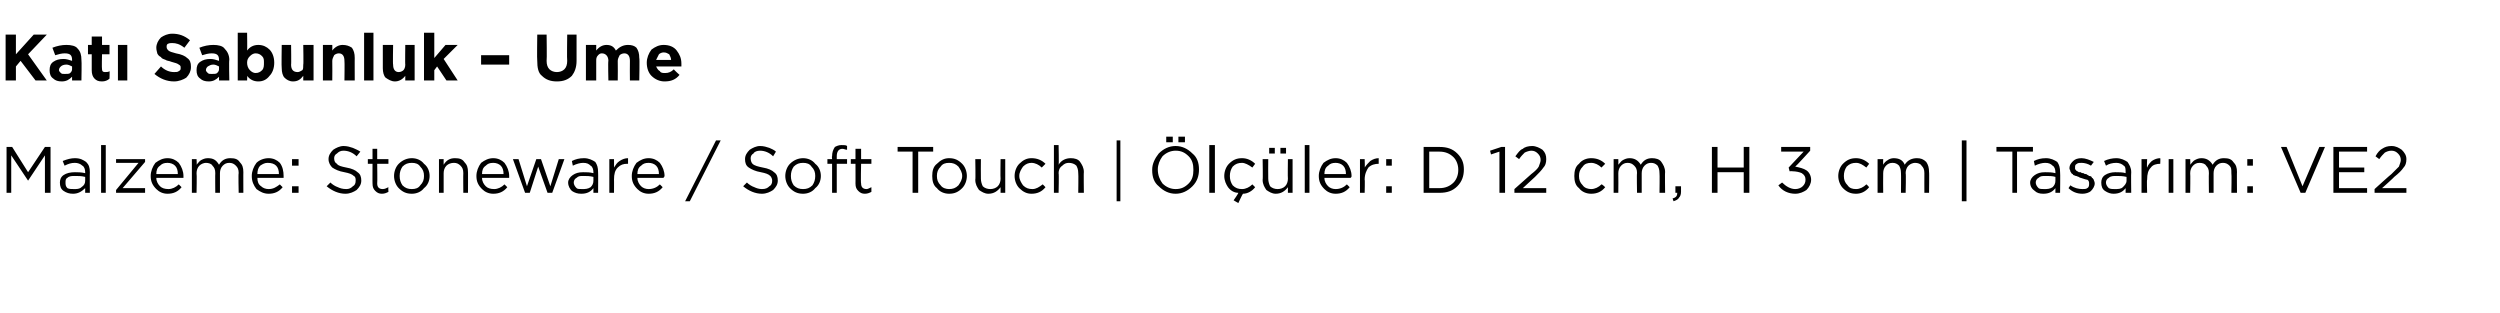
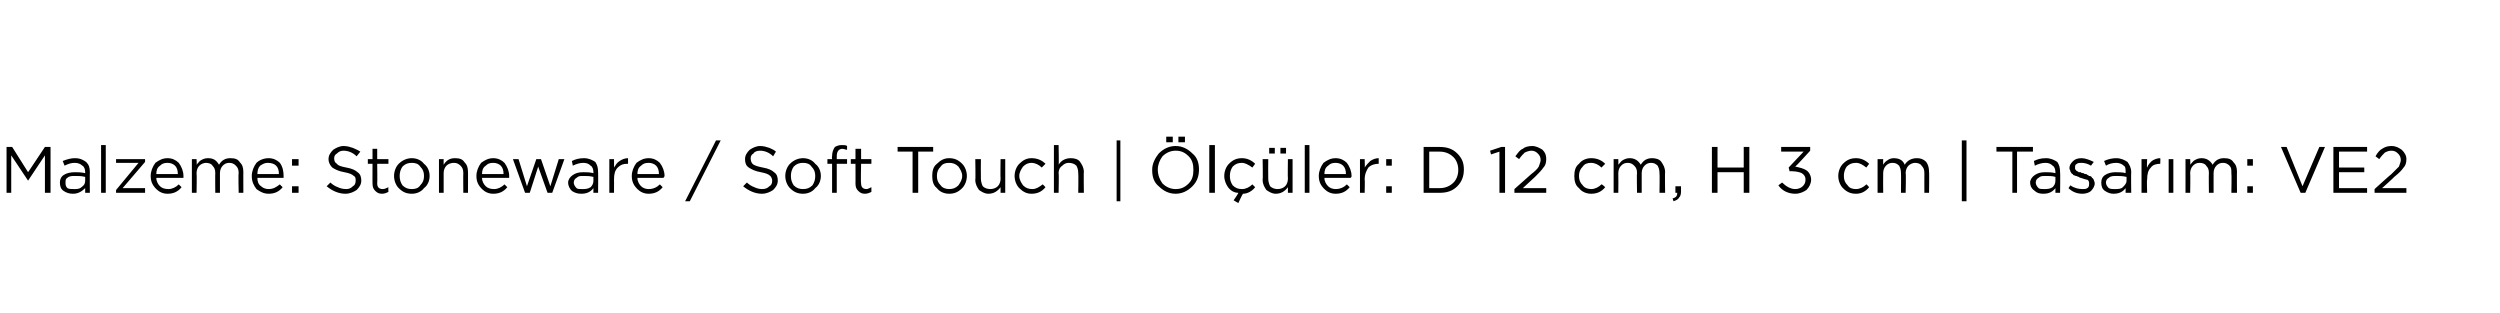
<svg xmlns="http://www.w3.org/2000/svg" version="1.1" width="267.1px" height="33.4px" viewBox="0 -3 267.1 33.4" style="top:-3px">
  <desc>Kat Sabunluk – Ume Malzeme: Stoneware / Soft Touch | l ler: D 12 cm, H 3 cm | Tasar m: VE2</desc>
  <defs />
  <g id="Polygon399633">
    <path d="M 0.7 17.6 L 0.7 12.7 L 1.3 12.7 L 3 15.4 L 4.8 12.7 L 5.4 12.7 L 5.4 17.6 L 4.8 17.6 L 4.8 13.6 L 3 16.3 L 3 16.3 L 1.2 13.6 L 1.2 17.6 L 0.7 17.6 Z M 9.1 17.1 C 8.7 17.5 8.3 17.7 7.8 17.7 C 7.4 17.7 7.1 17.6 6.8 17.4 C 6.5 17.2 6.4 16.9 6.4 16.5 C 6.4 16.5 6.4 16.5 6.4 16.5 C 6.4 16.2 6.5 15.9 6.8 15.7 C 7.1 15.5 7.5 15.4 8 15.4 C 8.3 15.4 8.7 15.4 9.1 15.5 C 9.1 15.5 9.1 15.4 9.1 15.4 C 9.1 15.1 9 14.8 8.8 14.7 C 8.6 14.5 8.3 14.4 8 14.4 C 7.6 14.4 7.3 14.5 6.9 14.7 C 6.9 14.7 6.7 14.2 6.7 14.2 C 7.2 14 7.6 13.9 8 13.9 C 8.6 13.9 8.9 14.1 9.2 14.3 C 9.5 14.6 9.6 14.9 9.6 15.4 C 9.58 15.39 9.6 17.6 9.6 17.6 L 9.1 17.6 L 9.1 17.1 C 9.1 17.1 9.06 17.05 9.1 17.1 Z M 7.9 17.2 C 8.2 17.2 8.5 17.2 8.7 17 C 9 16.8 9.1 16.6 9.1 16.3 C 9.1 16.3 9.1 15.9 9.1 15.9 C 8.7 15.8 8.4 15.8 8 15.8 C 7.7 15.8 7.4 15.8 7.2 16 C 7 16.1 7 16.3 7 16.5 C 7 16.5 7 16.5 7 16.5 C 7 16.7 7 16.9 7.2 17.1 C 7.4 17.2 7.6 17.2 7.9 17.2 Z M 10.8 17.6 L 10.8 12.5 L 11.3 12.5 L 11.3 17.6 L 10.8 17.6 Z M 12.4 17.6 L 12.4 17.3 L 14.8 14.4 L 12.4 14.4 L 12.4 14 L 15.5 14 L 15.5 14.3 L 13.1 17.1 L 15.5 17.1 L 15.5 17.6 L 12.4 17.6 Z M 19.4 17 C 19 17.5 18.5 17.7 17.9 17.7 C 17.4 17.7 17 17.5 16.7 17.2 C 16.3 16.8 16.1 16.4 16.1 15.8 C 16.1 15.8 16.1 15.8 16.1 15.8 C 16.1 15.3 16.3 14.8 16.6 14.4 C 17 14.1 17.4 13.9 17.9 13.9 C 18.4 13.9 18.8 14.1 19.1 14.4 C 19.4 14.8 19.6 15.3 19.6 15.8 C 19.6 15.9 19.6 15.9 19.6 16 C 19.6 16 16.7 16 16.7 16 C 16.7 16.4 16.9 16.7 17.1 16.9 C 17.3 17.1 17.6 17.2 18 17.2 C 18.4 17.2 18.8 17 19.1 16.7 C 19.1 16.7 19.4 17 19.4 17 C 19.4 17 19.43 17 19.4 17 Z M 16.7 15.6 C 16.7 15.6 19 15.6 19 15.6 C 19 15.2 18.9 14.9 18.7 14.7 C 18.5 14.5 18.2 14.4 17.9 14.4 C 17.5 14.4 17.3 14.5 17.1 14.7 C 16.8 14.9 16.7 15.2 16.7 15.6 Z M 20.5 17.6 L 20.5 14 L 21 14 C 21 14 21.04 14.59 21 14.6 C 21.2 14.4 21.3 14.2 21.5 14.1 C 21.7 14 21.9 13.9 22.2 13.9 C 22.8 13.9 23.1 14.1 23.4 14.6 C 23.7 14.1 24.1 13.9 24.6 13.9 C 25.1 13.9 25.4 14 25.6 14.3 C 25.9 14.6 26 14.9 26 15.4 C 25.99 15.36 26 17.6 26 17.6 L 25.5 17.6 C 25.5 17.6 25.45 15.49 25.5 15.5 C 25.5 15.1 25.4 14.9 25.2 14.7 C 25 14.5 24.8 14.4 24.5 14.4 C 24.2 14.4 24 14.5 23.8 14.7 C 23.6 14.9 23.5 15.2 23.5 15.5 C 23.51 15.51 23.5 17.6 23.5 17.6 L 23 17.6 C 23 17.6 22.98 15.47 23 15.5 C 23 15.1 22.9 14.9 22.7 14.7 C 22.6 14.5 22.3 14.4 22 14.4 C 21.8 14.4 21.5 14.5 21.3 14.7 C 21.1 14.9 21 15.2 21 15.5 C 21.04 15.53 21 17.6 21 17.6 L 20.5 17.6 Z M 30.2 17 C 29.8 17.5 29.3 17.7 28.7 17.7 C 28.2 17.7 27.8 17.5 27.4 17.2 C 27.1 16.8 26.9 16.4 26.9 15.8 C 26.9 15.8 26.9 15.8 26.9 15.8 C 26.9 15.3 27.1 14.8 27.4 14.4 C 27.7 14.1 28.2 13.9 28.7 13.9 C 29.2 13.9 29.6 14.1 29.9 14.4 C 30.2 14.8 30.3 15.3 30.3 15.8 C 30.3 15.9 30.3 15.9 30.3 16 C 30.3 16 27.5 16 27.5 16 C 27.5 16.4 27.6 16.7 27.9 16.9 C 28.1 17.1 28.4 17.2 28.7 17.2 C 29.2 17.2 29.5 17 29.9 16.7 C 29.88 16.7 30.2 17 30.2 17 C 30.2 17 30.21 17 30.2 17 Z M 27.5 15.6 C 27.5 15.6 29.8 15.6 29.8 15.6 C 29.8 15.2 29.7 14.9 29.5 14.7 C 29.3 14.5 29 14.4 28.6 14.4 C 28.3 14.4 28.1 14.5 27.8 14.7 C 27.6 14.9 27.5 15.2 27.5 15.6 Z M 31.2 14.7 L 31.2 14 L 31.9 14 L 31.9 14.7 L 31.2 14.7 Z M 31.2 17.6 L 31.2 16.9 L 31.9 16.9 L 31.9 17.6 L 31.2 17.6 Z M 36.9 17.7 C 36.2 17.7 35.5 17.4 34.9 16.9 C 34.9 16.9 35.3 16.5 35.3 16.5 C 35.5 16.7 35.8 16.9 36.1 17 C 36.3 17.1 36.6 17.2 37 17.2 C 37.3 17.2 37.5 17.1 37.7 16.9 C 37.9 16.8 38 16.6 38 16.3 C 38 16.3 38 16.3 38 16.3 C 38 16.1 38 15.9 37.8 15.8 C 37.6 15.6 37.3 15.5 36.8 15.4 C 36.2 15.3 35.8 15.1 35.5 14.9 C 35.3 14.7 35.1 14.4 35.1 14 C 35.1 14 35.1 14 35.1 14 C 35.1 13.6 35.3 13.3 35.6 13 C 35.9 12.8 36.3 12.6 36.7 12.6 C 37.1 12.6 37.4 12.7 37.7 12.8 C 37.9 12.9 38.2 13 38.5 13.2 C 38.5 13.2 38.1 13.7 38.1 13.7 C 37.7 13.3 37.2 13.1 36.7 13.1 C 36.4 13.1 36.2 13.2 36 13.4 C 35.8 13.5 35.7 13.7 35.7 13.9 C 35.7 13.9 35.7 13.9 35.7 13.9 C 35.7 14.2 35.8 14.4 36 14.5 C 36.1 14.7 36.5 14.8 37 14.9 C 37.6 15 38 15.2 38.2 15.4 C 38.5 15.6 38.6 15.9 38.6 16.3 C 38.6 16.3 38.6 16.3 38.6 16.3 C 38.6 16.7 38.4 17 38.1 17.3 C 37.8 17.5 37.4 17.7 36.9 17.7 Z M 41.5 17.5 C 41.3 17.6 41.1 17.7 40.8 17.7 C 40.5 17.7 40.3 17.6 40.1 17.4 C 39.9 17.2 39.8 17 39.8 16.6 C 39.79 16.64 39.8 14.5 39.8 14.5 L 39.3 14.5 L 39.3 14 L 39.8 14 L 39.8 12.9 L 40.3 12.9 L 40.3 14 L 41.5 14 L 41.5 14.5 L 40.3 14.5 C 40.3 14.5 40.33 16.57 40.3 16.6 C 40.3 17 40.5 17.2 40.9 17.2 C 41.1 17.2 41.3 17.1 41.5 17 C 41.47 17.05 41.5 17.5 41.5 17.5 C 41.5 17.5 41.47 17.51 41.5 17.5 Z M 44 17.7 C 43.4 17.7 43 17.5 42.6 17.1 C 42.3 16.8 42.1 16.3 42.1 15.8 C 42.1 15.8 42.1 15.8 42.1 15.8 C 42.1 15.3 42.3 14.8 42.6 14.5 C 43 14.1 43.5 13.9 44 13.9 C 44.5 13.9 45 14.1 45.3 14.5 C 45.7 14.8 45.9 15.3 45.9 15.8 C 45.9 15.8 45.9 15.8 45.9 15.8 C 45.9 16.3 45.7 16.8 45.3 17.1 C 45 17.5 44.5 17.7 44 17.7 Z M 44 17.2 C 44.4 17.2 44.7 17.1 44.9 16.8 C 45.2 16.5 45.3 16.2 45.3 15.8 C 45.3 15.8 45.3 15.8 45.3 15.8 C 45.3 15.4 45.2 15.1 44.9 14.8 C 44.7 14.5 44.4 14.4 44 14.4 C 43.6 14.4 43.3 14.5 43 14.8 C 42.8 15.1 42.7 15.4 42.7 15.8 C 42.7 15.8 42.7 15.8 42.7 15.8 C 42.7 16.2 42.8 16.5 43 16.8 C 43.3 17.1 43.6 17.2 44 17.2 Z M 46.9 17.6 L 46.9 14 L 47.4 14 C 47.4 14 47.39 14.61 47.4 14.6 C 47.7 14.1 48.1 13.9 48.6 13.9 C 49.1 13.9 49.4 14 49.6 14.3 C 49.9 14.6 50 14.9 50 15.4 C 50.01 15.35 50 17.6 50 17.6 L 49.5 17.6 C 49.5 17.6 49.48 15.49 49.5 15.5 C 49.5 15.1 49.4 14.9 49.2 14.7 C 49 14.5 48.8 14.4 48.5 14.4 C 48.2 14.4 47.9 14.5 47.7 14.7 C 47.5 14.9 47.4 15.2 47.4 15.5 C 47.39 15.53 47.4 17.6 47.4 17.6 L 46.9 17.6 Z M 54.2 17 C 53.8 17.5 53.3 17.7 52.7 17.7 C 52.2 17.7 51.8 17.5 51.5 17.2 C 51.1 16.8 50.9 16.4 50.9 15.8 C 50.9 15.8 50.9 15.8 50.9 15.8 C 50.9 15.3 51.1 14.8 51.4 14.4 C 51.8 14.1 52.2 13.9 52.7 13.9 C 53.2 13.9 53.6 14.1 53.9 14.4 C 54.2 14.8 54.4 15.3 54.4 15.8 C 54.4 15.9 54.4 15.9 54.4 16 C 54.4 16 51.5 16 51.5 16 C 51.5 16.4 51.7 16.7 51.9 16.9 C 52.1 17.1 52.4 17.2 52.8 17.2 C 53.2 17.2 53.6 17 53.9 16.7 C 53.9 16.7 54.2 17 54.2 17 C 54.2 17 54.24 17 54.2 17 Z M 51.5 15.6 C 51.5 15.6 53.8 15.6 53.8 15.6 C 53.8 15.2 53.7 14.9 53.5 14.7 C 53.3 14.5 53 14.4 52.7 14.4 C 52.3 14.4 52.1 14.5 51.9 14.7 C 51.6 14.9 51.5 15.2 51.5 15.6 Z M 56.1 17.6 L 54.8 14 L 55.4 14 L 56.3 16.9 L 57.3 14 L 57.8 14 L 58.8 16.9 L 59.7 14 L 60.3 14 L 59 17.6 L 58.5 17.6 L 57.5 14.8 L 56.6 17.6 L 56.1 17.6 Z M 63.4 17.1 C 63.1 17.5 62.7 17.7 62.1 17.7 C 61.7 17.7 61.4 17.6 61.1 17.4 C 60.9 17.2 60.7 16.9 60.7 16.5 C 60.7 16.5 60.7 16.5 60.7 16.5 C 60.7 16.2 60.9 15.9 61.2 15.7 C 61.5 15.5 61.8 15.4 62.3 15.4 C 62.7 15.4 63 15.4 63.4 15.5 C 63.4 15.5 63.4 15.4 63.4 15.4 C 63.4 15.1 63.3 14.8 63.1 14.7 C 62.9 14.5 62.7 14.4 62.3 14.4 C 62 14.4 61.6 14.5 61.2 14.7 C 61.2 14.7 61.1 14.2 61.1 14.2 C 61.5 14 61.9 13.9 62.4 13.9 C 62.9 13.9 63.3 14.1 63.6 14.3 C 63.8 14.6 63.9 14.9 63.9 15.4 C 63.92 15.39 63.9 17.6 63.9 17.6 L 63.4 17.6 L 63.4 17.1 C 63.4 17.1 63.41 17.05 63.4 17.1 Z M 62.2 17.2 C 62.5 17.2 62.8 17.2 63.1 17 C 63.3 16.8 63.4 16.6 63.4 16.3 C 63.4 16.3 63.4 15.9 63.4 15.9 C 63 15.8 62.7 15.8 62.3 15.8 C 62 15.8 61.8 15.8 61.6 16 C 61.4 16.1 61.3 16.3 61.3 16.5 C 61.3 16.5 61.3 16.5 61.3 16.5 C 61.3 16.7 61.4 16.9 61.6 17.1 C 61.7 17.2 61.9 17.2 62.2 17.2 Z M 65.1 17.6 L 65.1 14 L 65.6 14 C 65.6 14 65.61 14.93 65.6 14.9 C 65.8 14.6 65.9 14.4 66.2 14.2 C 66.5 14 66.8 13.9 67.1 13.9 C 67.09 13.92 67.1 14.5 67.1 14.5 C 67.1 14.5 67.05 14.5 67 14.5 C 66.6 14.5 66.3 14.6 66 14.9 C 65.7 15.2 65.6 15.6 65.6 16.2 C 65.61 16.16 65.6 17.6 65.6 17.6 L 65.1 17.6 Z M 70.8 17 C 70.4 17.5 69.9 17.7 69.3 17.7 C 68.8 17.7 68.4 17.5 68.1 17.2 C 67.7 16.8 67.5 16.4 67.5 15.8 C 67.5 15.8 67.5 15.8 67.5 15.8 C 67.5 15.3 67.7 14.8 68 14.4 C 68.4 14.1 68.8 13.9 69.3 13.9 C 69.8 13.9 70.2 14.1 70.5 14.4 C 70.8 14.8 71 15.3 71 15.8 C 71 15.9 70.9 15.9 70.9 16 C 70.9 16 68.1 16 68.1 16 C 68.1 16.4 68.3 16.7 68.5 16.9 C 68.7 17.1 69 17.2 69.3 17.2 C 69.8 17.2 70.2 17 70.5 16.7 C 70.49 16.7 70.8 17 70.8 17 C 70.8 17 70.83 17 70.8 17 Z M 68.1 15.6 C 68.1 15.6 70.4 15.6 70.4 15.6 C 70.4 15.2 70.3 14.9 70.1 14.7 C 69.9 14.5 69.6 14.4 69.3 14.4 C 68.9 14.4 68.7 14.5 68.5 14.7 C 68.2 14.9 68.1 15.2 68.1 15.6 Z M 73.2 18.5 L 76.5 12 L 77 12 L 73.7 18.5 L 73.2 18.5 Z M 81.4 17.7 C 80.7 17.7 80 17.4 79.4 16.9 C 79.4 16.9 79.8 16.5 79.8 16.5 C 80 16.7 80.3 16.9 80.6 17 C 80.8 17.1 81.1 17.2 81.4 17.2 C 81.8 17.2 82 17.1 82.2 16.9 C 82.4 16.8 82.5 16.6 82.5 16.3 C 82.5 16.3 82.5 16.3 82.5 16.3 C 82.5 16.1 82.4 15.9 82.3 15.8 C 82.1 15.6 81.8 15.5 81.3 15.4 C 80.7 15.3 80.3 15.1 80 14.9 C 79.7 14.7 79.6 14.4 79.6 14 C 79.6 14 79.6 14 79.6 14 C 79.6 13.6 79.8 13.3 80.1 13 C 80.4 12.8 80.8 12.6 81.2 12.6 C 81.6 12.6 81.9 12.7 82.2 12.8 C 82.4 12.9 82.7 13 82.9 13.2 C 82.9 13.2 82.6 13.7 82.6 13.7 C 82.2 13.3 81.7 13.1 81.2 13.1 C 80.9 13.1 80.6 13.2 80.5 13.4 C 80.3 13.5 80.2 13.7 80.2 13.9 C 80.2 13.9 80.2 13.9 80.2 13.9 C 80.2 14.2 80.3 14.4 80.4 14.5 C 80.6 14.7 81 14.8 81.5 14.9 C 82.1 15 82.5 15.2 82.7 15.4 C 83 15.6 83.1 15.9 83.1 16.3 C 83.1 16.3 83.1 16.3 83.1 16.3 C 83.1 16.7 82.9 17 82.6 17.3 C 82.3 17.5 81.9 17.7 81.4 17.7 Z M 85.8 17.7 C 85.2 17.7 84.8 17.5 84.4 17.1 C 84.1 16.8 83.9 16.3 83.9 15.8 C 83.9 15.8 83.9 15.8 83.9 15.8 C 83.9 15.3 84.1 14.8 84.4 14.5 C 84.8 14.1 85.3 13.9 85.8 13.9 C 86.3 13.9 86.8 14.1 87.1 14.5 C 87.5 14.8 87.7 15.3 87.7 15.8 C 87.7 15.8 87.7 15.8 87.7 15.8 C 87.7 16.3 87.5 16.8 87.1 17.1 C 86.8 17.5 86.3 17.7 85.8 17.7 Z M 85.8 17.2 C 86.2 17.2 86.5 17.1 86.8 16.8 C 87 16.5 87.1 16.2 87.1 15.8 C 87.1 15.8 87.1 15.8 87.1 15.8 C 87.1 15.4 87 15.1 86.7 14.8 C 86.5 14.5 86.2 14.4 85.8 14.4 C 85.4 14.4 85.1 14.5 84.8 14.8 C 84.6 15.1 84.5 15.4 84.5 15.8 C 84.5 15.8 84.5 15.8 84.5 15.8 C 84.5 16.2 84.6 16.5 84.8 16.8 C 85.1 17.1 85.4 17.2 85.8 17.2 Z M 88.9 17.6 L 88.9 14.5 L 88.4 14.5 L 88.4 14 L 88.9 14 C 88.9 14 88.86 13.67 88.9 13.7 C 88.9 13.3 89 13 89.2 12.7 C 89.4 12.6 89.6 12.5 89.9 12.5 C 90.2 12.5 90.4 12.5 90.5 12.6 C 90.5 12.6 90.5 13 90.5 13 C 90.3 13 90.2 12.9 90 12.9 C 89.6 12.9 89.4 13.2 89.4 13.7 C 89.39 13.7 89.4 14 89.4 14 L 90.5 14 L 90.5 14.5 L 89.4 14.5 L 89.4 17.6 L 88.9 17.6 Z M 93.1 17.5 C 92.9 17.6 92.7 17.7 92.4 17.7 C 92.1 17.7 91.9 17.6 91.7 17.4 C 91.5 17.2 91.4 17 91.4 16.6 C 91.41 16.64 91.4 14.5 91.4 14.5 L 90.9 14.5 L 90.9 14 L 91.4 14 L 91.4 12.9 L 92 12.9 L 92 14 L 93.1 14 L 93.1 14.5 L 92 14.5 C 92 14.5 91.95 16.57 92 16.6 C 92 17 92.2 17.2 92.6 17.2 C 92.7 17.2 92.9 17.1 93.1 17 C 93.09 17.05 93.1 17.5 93.1 17.5 C 93.1 17.5 93.09 17.51 93.1 17.5 Z M 97.5 17.6 L 97.5 13.2 L 95.9 13.2 L 95.9 12.7 L 99.7 12.7 L 99.7 13.2 L 98.1 13.2 L 98.1 17.6 L 97.5 17.6 Z M 101.4 17.7 C 100.9 17.7 100.4 17.5 100.1 17.1 C 99.7 16.8 99.6 16.3 99.6 15.8 C 99.6 15.8 99.6 15.8 99.6 15.8 C 99.6 15.3 99.7 14.8 100.1 14.5 C 100.5 14.1 100.9 13.9 101.4 13.9 C 102 13.9 102.4 14.1 102.8 14.5 C 103.1 14.8 103.3 15.3 103.3 15.8 C 103.3 15.8 103.3 15.8 103.3 15.8 C 103.3 16.3 103.1 16.8 102.8 17.1 C 102.4 17.5 102 17.7 101.4 17.7 Z M 101.4 17.2 C 101.8 17.2 102.1 17.1 102.4 16.8 C 102.6 16.5 102.8 16.2 102.8 15.8 C 102.8 15.8 102.8 15.8 102.8 15.8 C 102.8 15.4 102.6 15.1 102.4 14.8 C 102.1 14.5 101.8 14.4 101.4 14.4 C 101 14.4 100.7 14.5 100.5 14.8 C 100.2 15.1 100.1 15.4 100.1 15.8 C 100.1 15.8 100.1 15.8 100.1 15.8 C 100.1 16.2 100.2 16.5 100.5 16.8 C 100.7 17.1 101.1 17.2 101.4 17.2 Z M 106.9 17 C 106.6 17.4 106.2 17.7 105.6 17.7 C 105.2 17.7 104.9 17.5 104.6 17.3 C 104.4 17 104.2 16.7 104.2 16.2 C 104.24 16.23 104.2 14 104.2 14 L 104.8 14 C 104.8 14 104.78 16.09 104.8 16.1 C 104.8 16.4 104.9 16.7 105 16.9 C 105.2 17.1 105.5 17.2 105.8 17.2 C 106.1 17.2 106.4 17.1 106.6 16.9 C 106.8 16.7 106.9 16.4 106.9 16.1 C 106.87 16.05 106.9 14 106.9 14 L 107.4 14 L 107.4 17.6 L 106.9 17.6 L 106.9 17 C 106.9 17 106.87 16.97 106.9 17 Z M 111.7 17 C 111.3 17.5 110.8 17.7 110.2 17.7 C 109.7 17.7 109.3 17.5 108.9 17.1 C 108.6 16.8 108.4 16.3 108.4 15.8 C 108.4 15.8 108.4 15.8 108.4 15.8 C 108.4 15.3 108.6 14.8 108.9 14.5 C 109.3 14.1 109.7 13.9 110.2 13.9 C 110.8 13.9 111.3 14.1 111.7 14.5 C 111.7 14.5 111.3 14.9 111.3 14.9 C 111 14.6 110.6 14.4 110.2 14.4 C 109.9 14.4 109.6 14.5 109.3 14.8 C 109.1 15.1 108.9 15.4 108.9 15.8 C 108.9 15.8 108.9 15.8 108.9 15.8 C 108.9 16.2 109.1 16.5 109.3 16.8 C 109.6 17.1 109.9 17.2 110.3 17.2 C 110.7 17.2 111 17 111.4 16.7 C 111.38 16.66 111.7 17 111.7 17 C 111.7 17 111.72 16.98 111.7 17 Z M 112.6 17.6 L 112.6 12.5 L 113.1 12.5 C 113.1 12.5 113.15 14.61 113.1 14.6 C 113.4 14.1 113.9 13.9 114.4 13.9 C 114.8 13.9 115.2 14 115.4 14.3 C 115.6 14.6 115.8 14.9 115.8 15.4 C 115.77 15.35 115.8 17.6 115.8 17.6 L 115.2 17.6 C 115.2 17.6 115.23 15.49 115.2 15.5 C 115.2 15.1 115.1 14.9 115 14.7 C 114.8 14.5 114.5 14.4 114.2 14.4 C 113.9 14.4 113.7 14.5 113.5 14.7 C 113.2 14.9 113.1 15.2 113.1 15.5 C 113.15 15.53 113.1 17.6 113.1 17.6 L 112.6 17.6 Z M 119.3 18.5 L 119.3 12 L 119.7 12 L 119.7 18.5 L 119.3 18.5 Z M 125.9 12.2 L 125.9 11.6 L 126.6 11.6 L 126.6 12.2 L 125.9 12.2 Z M 124.6 12.2 L 124.6 11.6 L 125.3 11.6 L 125.3 12.2 L 124.6 12.2 Z M 128.1 15.1 C 128.1 15.8 127.9 16.4 127.4 16.9 C 126.9 17.4 126.3 17.7 125.6 17.7 C 124.9 17.7 124.3 17.4 123.8 16.9 C 123.3 16.5 123.1 15.9 123.1 15.2 C 123.1 15.2 123.1 15.1 123.1 15.1 C 123.1 14.5 123.4 13.9 123.8 13.4 C 124.3 12.9 124.9 12.6 125.6 12.6 C 126.3 12.6 126.9 12.9 127.4 13.4 C 127.9 13.8 128.1 14.4 128.1 15.1 C 128.11 15.14 128.1 15.1 128.1 15.1 C 128.1 15.1 128.11 15.15 128.1 15.1 Z M 123.7 15.1 C 123.7 15.7 123.9 16.2 124.2 16.6 C 124.6 17 125.1 17.2 125.6 17.2 C 126.2 17.2 126.6 17 127 16.6 C 127.4 16.2 127.5 15.7 127.5 15.2 C 127.5 15.2 127.5 15.1 127.5 15.1 C 127.5 14.6 127.4 14.1 127 13.7 C 126.6 13.3 126.2 13.1 125.6 13.1 C 125.1 13.1 124.6 13.3 124.2 13.7 C 123.9 14.1 123.7 14.6 123.7 15.1 C 123.69 15.14 123.7 15.1 123.7 15.1 C 123.7 15.1 123.69 15.15 123.7 15.1 Z M 129.2 17.6 L 129.2 12.5 L 129.8 12.5 L 129.8 17.6 L 129.2 17.6 Z M 132.3 18.7 L 131.8 18.4 C 131.8 18.4 132.33 17.65 132.3 17.6 C 131.9 17.6 131.5 17.4 131.2 17 C 131 16.7 130.8 16.3 130.8 15.8 C 130.8 15.8 130.8 15.8 130.8 15.8 C 130.8 15.3 131 14.8 131.3 14.5 C 131.7 14.1 132.1 13.9 132.7 13.9 C 133.2 13.9 133.7 14.1 134.1 14.5 C 134.1 14.5 133.8 14.9 133.8 14.9 C 133.4 14.6 133 14.4 132.7 14.4 C 132.3 14.4 132 14.5 131.7 14.8 C 131.5 15.1 131.4 15.4 131.4 15.8 C 131.4 15.8 131.4 15.8 131.4 15.8 C 131.4 16.2 131.5 16.5 131.7 16.8 C 132 17.1 132.3 17.2 132.7 17.2 C 133.1 17.2 133.5 17 133.8 16.7 C 133.8 16.7 134.1 17 134.1 17 C 133.8 17.4 133.3 17.7 132.8 17.7 C 132.77 17.68 132.3 18.7 132.3 18.7 Z M 136.8 13.4 L 136.8 12.8 L 137.4 12.8 L 137.4 13.4 L 136.8 13.4 Z M 135.6 13.4 L 135.6 12.8 L 136.2 12.8 L 136.2 13.4 L 135.6 13.4 Z M 137.6 17 C 137.3 17.4 136.9 17.7 136.3 17.7 C 135.9 17.7 135.6 17.5 135.3 17.3 C 135.1 17 134.9 16.7 134.9 16.2 C 134.94 16.23 134.9 14 134.9 14 L 135.5 14 C 135.5 14 135.48 16.09 135.5 16.1 C 135.5 16.4 135.6 16.7 135.7 16.9 C 135.9 17.1 136.2 17.2 136.5 17.2 C 136.8 17.2 137.1 17.1 137.3 16.9 C 137.5 16.7 137.6 16.4 137.6 16.1 C 137.57 16.05 137.6 14 137.6 14 L 138.1 14 L 138.1 17.6 L 137.6 17.6 L 137.6 17 C 137.6 17 137.57 16.97 137.6 17 Z M 139.4 17.6 L 139.4 12.5 L 139.9 12.5 L 139.9 17.6 L 139.4 17.6 Z M 144.2 17 C 143.8 17.5 143.3 17.7 142.7 17.7 C 142.2 17.7 141.8 17.5 141.5 17.2 C 141.1 16.8 140.9 16.4 140.9 15.8 C 140.9 15.8 140.9 15.8 140.9 15.8 C 140.9 15.3 141.1 14.8 141.4 14.4 C 141.8 14.1 142.2 13.9 142.7 13.9 C 143.2 13.9 143.6 14.1 143.9 14.4 C 144.2 14.8 144.4 15.3 144.4 15.8 C 144.4 15.9 144.4 15.9 144.3 16 C 144.3 16 141.5 16 141.5 16 C 141.5 16.4 141.7 16.7 141.9 16.9 C 142.1 17.1 142.4 17.2 142.7 17.2 C 143.2 17.2 143.6 17 143.9 16.7 C 143.89 16.7 144.2 17 144.2 17 C 144.2 17 144.23 17 144.2 17 Z M 141.5 15.6 C 141.5 15.6 143.8 15.6 143.8 15.6 C 143.8 15.2 143.7 14.9 143.5 14.7 C 143.3 14.5 143 14.4 142.7 14.4 C 142.3 14.4 142.1 14.5 141.9 14.7 C 141.6 14.9 141.5 15.2 141.5 15.6 Z M 145.3 17.6 L 145.3 14 L 145.8 14 C 145.8 14 145.84 14.93 145.8 14.9 C 146 14.6 146.2 14.4 146.4 14.2 C 146.7 14 147 13.9 147.3 13.9 C 147.31 13.92 147.3 14.5 147.3 14.5 C 147.3 14.5 147.27 14.5 147.3 14.5 C 146.9 14.5 146.5 14.6 146.2 14.9 C 146 15.2 145.8 15.6 145.8 16.2 C 145.84 16.16 145.8 17.6 145.8 17.6 L 145.3 17.6 Z M 148.1 14.7 L 148.1 14 L 148.7 14 L 148.7 14.7 L 148.1 14.7 Z M 148.1 17.6 L 148.1 16.9 L 148.7 16.9 L 148.7 17.6 L 148.1 17.6 Z M 152.1 17.6 L 152.1 12.7 C 152.1 12.7 153.8 12.7 153.8 12.7 C 154.6 12.7 155.2 12.9 155.7 13.4 C 156.2 13.9 156.4 14.4 156.4 15.1 C 156.4 15.1 156.4 15.1 156.4 15.1 C 156.4 15.8 156.2 16.4 155.7 16.9 C 155.2 17.4 154.6 17.6 153.8 17.6 C 153.8 17.6 152.1 17.6 152.1 17.6 Z M 153.8 13.2 C 153.8 13.21 152.7 13.2 152.7 13.2 L 152.7 17.1 C 152.7 17.1 153.8 17.09 153.8 17.1 C 154.4 17.1 154.9 16.9 155.3 16.5 C 155.6 16.2 155.8 15.7 155.8 15.2 C 155.8 15.2 155.8 15.1 155.8 15.1 C 155.8 14.6 155.6 14.1 155.3 13.8 C 154.9 13.4 154.4 13.2 153.8 13.2 Z M 160.2 17.6 L 160.2 13.2 L 159.3 13.5 L 159.2 13.1 L 160.4 12.7 L 160.8 12.7 L 160.8 17.6 L 160.2 17.6 Z M 161.8 17.6 L 161.8 17.2 C 161.8 17.2 163.6 15.6 163.6 15.6 C 164 15.3 164.3 15 164.4 14.8 C 164.5 14.5 164.6 14.3 164.6 14.1 C 164.6 13.8 164.5 13.6 164.3 13.4 C 164.1 13.2 163.9 13.1 163.6 13.1 C 163.4 13.1 163.1 13.2 162.9 13.3 C 162.7 13.5 162.5 13.7 162.3 14 C 162.3 14 161.9 13.7 161.9 13.7 C 162.2 13.3 162.4 13 162.7 12.9 C 162.9 12.7 163.3 12.6 163.7 12.6 C 164.1 12.6 164.5 12.8 164.8 13 C 165.1 13.3 165.2 13.6 165.2 14 C 165.2 14 165.2 14 165.2 14 C 165.2 14.4 165.1 14.7 164.9 14.9 C 164.7 15.2 164.4 15.5 164 15.9 C 163.96 15.93 162.7 17.1 162.7 17.1 L 165.2 17.1 L 165.2 17.6 L 161.8 17.6 Z M 171.5 17 C 171.1 17.5 170.6 17.7 170 17.7 C 169.5 17.7 169 17.5 168.7 17.1 C 168.3 16.8 168.2 16.3 168.2 15.8 C 168.2 15.8 168.2 15.8 168.2 15.8 C 168.2 15.3 168.3 14.8 168.7 14.5 C 169 14.1 169.5 13.9 170 13.9 C 170.6 13.9 171.1 14.1 171.5 14.5 C 171.5 14.5 171.1 14.9 171.1 14.9 C 170.8 14.6 170.4 14.4 170 14.4 C 169.6 14.4 169.3 14.5 169.1 14.8 C 168.8 15.1 168.7 15.4 168.7 15.8 C 168.7 15.8 168.7 15.8 168.7 15.8 C 168.7 16.2 168.8 16.5 169.1 16.8 C 169.3 17.1 169.7 17.2 170 17.2 C 170.4 17.2 170.8 17 171.1 16.7 C 171.15 16.66 171.5 17 171.5 17 C 171.5 17 171.49 16.98 171.5 17 Z M 172.4 17.6 L 172.4 14 L 172.9 14 C 172.9 14 172.92 14.59 172.9 14.6 C 173.1 14.4 173.2 14.2 173.4 14.1 C 173.6 14 173.8 13.9 174.1 13.9 C 174.6 13.9 175 14.1 175.3 14.6 C 175.6 14.1 176 13.9 176.5 13.9 C 176.9 13.9 177.3 14 177.5 14.3 C 177.7 14.6 177.9 14.9 177.9 15.4 C 177.87 15.36 177.9 17.6 177.9 17.6 L 177.3 17.6 C 177.3 17.6 177.33 15.49 177.3 15.5 C 177.3 15.1 177.2 14.9 177.1 14.7 C 176.9 14.5 176.7 14.4 176.4 14.4 C 176.1 14.4 175.9 14.5 175.7 14.7 C 175.5 14.9 175.4 15.2 175.4 15.5 C 175.39 15.51 175.4 17.6 175.4 17.6 L 174.9 17.6 C 174.9 17.6 174.86 15.47 174.9 15.5 C 174.9 15.1 174.8 14.9 174.6 14.7 C 174.4 14.5 174.2 14.4 173.9 14.4 C 173.6 14.4 173.4 14.5 173.2 14.7 C 173 14.9 172.9 15.2 172.9 15.5 C 172.92 15.53 172.9 17.6 172.9 17.6 L 172.4 17.6 Z M 178.8 18.5 C 178.8 18.5 178.7 18.2 178.7 18.2 C 179.1 18.1 179.2 17.9 179.2 17.6 C 179.21 17.6 179 17.6 179 17.6 L 179 16.9 L 179.6 16.9 C 179.6 16.9 179.6 17.49 179.6 17.5 C 179.6 17.8 179.5 18 179.4 18.1 C 179.3 18.3 179.1 18.4 178.8 18.5 Z M 182.9 17.6 L 182.9 12.7 L 183.5 12.7 L 183.5 14.9 L 186.3 14.9 L 186.3 12.7 L 186.9 12.7 L 186.9 17.6 L 186.3 17.6 L 186.3 15.4 L 183.5 15.4 L 183.5 17.6 L 182.9 17.6 Z M 191.8 17.7 C 191.1 17.7 190.4 17.4 190 16.8 C 190 16.8 190.4 16.5 190.4 16.5 C 190.8 16.9 191.3 17.2 191.8 17.2 C 192.1 17.2 192.4 17.1 192.6 16.9 C 192.8 16.7 192.9 16.5 192.9 16.2 C 192.9 16.2 192.9 16.2 192.9 16.2 C 192.9 15.9 192.8 15.7 192.5 15.5 C 192.3 15.4 191.9 15.3 191.5 15.3 C 191.53 15.27 191.2 15.3 191.2 15.3 L 191.1 14.9 L 192.7 13.2 L 190.3 13.2 L 190.3 12.7 L 193.4 12.7 L 193.4 13.1 C 193.4 13.1 191.85 14.81 191.8 14.8 C 192.3 14.9 192.7 15 193 15.2 C 193.3 15.4 193.5 15.8 193.5 16.2 C 193.5 16.2 193.5 16.2 193.5 16.2 C 193.5 16.6 193.3 17 193 17.3 C 192.7 17.5 192.3 17.7 191.8 17.7 Z M 199.7 17 C 199.3 17.5 198.8 17.7 198.3 17.7 C 197.7 17.7 197.3 17.5 196.9 17.1 C 196.6 16.8 196.4 16.3 196.4 15.8 C 196.4 15.8 196.4 15.8 196.4 15.8 C 196.4 15.3 196.6 14.8 196.9 14.5 C 197.3 14.1 197.7 13.9 198.3 13.9 C 198.8 13.9 199.3 14.1 199.7 14.5 C 199.7 14.5 199.4 14.9 199.4 14.9 C 199 14.6 198.7 14.4 198.3 14.4 C 197.9 14.4 197.6 14.5 197.3 14.8 C 197.1 15.1 197 15.4 197 15.8 C 197 15.8 197 15.8 197 15.8 C 197 16.2 197.1 16.5 197.4 16.8 C 197.6 17.1 197.9 17.2 198.3 17.2 C 198.7 17.2 199.1 17 199.4 16.7 C 199.41 16.66 199.7 17 199.7 17 C 199.7 17 199.75 16.98 199.7 17 Z M 200.6 17.6 L 200.6 14 L 201.2 14 C 201.2 14 201.18 14.59 201.2 14.6 C 201.3 14.4 201.5 14.2 201.7 14.1 C 201.8 14 202.1 13.9 202.3 13.9 C 202.9 13.9 203.3 14.1 203.5 14.6 C 203.8 14.1 204.3 13.9 204.8 13.9 C 205.2 13.9 205.5 14 205.8 14.3 C 206 14.6 206.1 14.9 206.1 15.4 C 206.13 15.36 206.1 17.6 206.1 17.6 L 205.6 17.6 C 205.6 17.6 205.59 15.49 205.6 15.5 C 205.6 15.1 205.5 14.9 205.3 14.7 C 205.2 14.5 204.9 14.4 204.6 14.4 C 204.4 14.4 204.1 14.5 203.9 14.7 C 203.7 14.9 203.6 15.2 203.6 15.5 C 203.65 15.51 203.6 17.6 203.6 17.6 L 203.1 17.6 C 203.1 17.6 203.12 15.47 203.1 15.5 C 203.1 15.1 203 14.9 202.9 14.7 C 202.7 14.5 202.5 14.4 202.2 14.4 C 201.9 14.4 201.7 14.5 201.5 14.7 C 201.3 14.9 201.2 15.2 201.2 15.5 C 201.18 15.53 201.2 17.6 201.2 17.6 L 200.6 17.6 Z M 209.6 18.5 L 209.6 12 L 210.1 12 L 210.1 18.5 L 209.6 18.5 Z M 215 17.6 L 215 13.2 L 213.3 13.2 L 213.3 12.7 L 217.2 12.7 L 217.2 13.2 L 215.5 13.2 L 215.5 17.6 L 215 17.6 Z M 219.6 17.1 C 219.3 17.5 218.9 17.7 218.3 17.7 C 217.9 17.7 217.6 17.6 217.4 17.4 C 217.1 17.2 216.9 16.9 216.9 16.5 C 216.9 16.5 216.9 16.5 216.9 16.5 C 216.9 16.2 217.1 15.9 217.4 15.7 C 217.7 15.5 218 15.4 218.5 15.4 C 218.9 15.4 219.2 15.4 219.6 15.5 C 219.6 15.5 219.6 15.4 219.6 15.4 C 219.6 15.1 219.5 14.8 219.3 14.7 C 219.1 14.5 218.9 14.4 218.5 14.4 C 218.2 14.4 217.8 14.5 217.4 14.7 C 217.4 14.7 217.3 14.2 217.3 14.2 C 217.7 14 218.1 13.9 218.6 13.9 C 219.1 13.9 219.5 14.1 219.8 14.3 C 220 14.6 220.1 14.9 220.1 15.4 C 220.13 15.39 220.1 17.6 220.1 17.6 L 219.6 17.6 L 219.6 17.1 C 219.6 17.1 219.61 17.05 219.6 17.1 Z M 218.4 17.2 C 218.7 17.2 219 17.2 219.3 17 C 219.5 16.8 219.6 16.6 219.6 16.3 C 219.6 16.3 219.6 15.9 219.6 15.9 C 219.3 15.8 218.9 15.8 218.6 15.8 C 218.2 15.8 218 15.8 217.8 16 C 217.6 16.1 217.5 16.3 217.5 16.5 C 217.5 16.5 217.5 16.5 217.5 16.5 C 217.5 16.7 217.6 16.9 217.8 17.1 C 217.9 17.2 218.2 17.2 218.4 17.2 Z M 222.5 17.7 C 221.9 17.7 221.4 17.5 221 17.1 C 221 17.1 221.2 16.8 221.2 16.8 C 221.6 17.1 222.1 17.2 222.5 17.2 C 222.7 17.2 222.9 17.2 223 17.1 C 223.2 17 223.2 16.8 223.2 16.6 C 223.2 16.6 223.2 16.6 223.2 16.6 C 223.2 16.5 223.2 16.3 223 16.2 C 222.9 16.2 222.6 16.1 222.3 16 C 222.2 16 222.1 15.9 222.1 15.9 C 222 15.9 221.9 15.8 221.8 15.8 C 221.7 15.8 221.6 15.7 221.5 15.7 C 221.5 15.6 221.4 15.6 221.3 15.5 C 221.3 15.4 221.2 15.4 221.2 15.3 C 221.2 15.2 221.1 15.1 221.1 15 C 221.1 15 221.1 15 221.1 15 C 221.1 14.6 221.3 14.4 221.5 14.2 C 221.7 14 222 13.9 222.4 13.9 C 222.8 13.9 223.3 14.1 223.7 14.3 C 223.7 14.3 223.4 14.7 223.4 14.7 C 223.1 14.5 222.7 14.4 222.4 14.4 C 222.2 14.4 222 14.4 221.9 14.5 C 221.7 14.6 221.7 14.7 221.7 14.9 C 221.7 14.9 221.7 14.9 221.7 14.9 C 221.7 15 221.7 15 221.7 15.1 C 221.8 15.1 221.8 15.2 221.8 15.2 C 221.9 15.3 222 15.3 222.1 15.4 C 222.2 15.4 222.2 15.4 222.3 15.4 C 222.4 15.5 222.5 15.5 222.6 15.5 C 222.7 15.6 222.8 15.6 222.9 15.6 C 223 15.7 223.1 15.7 223.2 15.8 C 223.4 15.8 223.5 15.9 223.5 16 C 223.6 16 223.6 16.1 223.7 16.2 C 223.7 16.3 223.8 16.4 223.8 16.6 C 223.8 16.6 223.8 16.6 223.8 16.6 C 223.8 16.9 223.6 17.2 223.4 17.4 C 223.2 17.6 222.8 17.7 222.5 17.7 Z M 227.1 17.1 C 226.8 17.5 226.4 17.7 225.8 17.7 C 225.5 17.7 225.2 17.6 224.9 17.4 C 224.6 17.2 224.5 16.9 224.5 16.5 C 224.5 16.5 224.5 16.5 224.5 16.5 C 224.5 16.2 224.6 15.9 224.9 15.7 C 225.2 15.5 225.6 15.4 226 15.4 C 226.4 15.4 226.8 15.4 227.1 15.5 C 227.1 15.5 227.1 15.4 227.1 15.4 C 227.1 15.1 227.1 14.8 226.9 14.7 C 226.7 14.5 226.4 14.4 226.1 14.4 C 225.7 14.4 225.3 14.5 225 14.7 C 225 14.7 224.8 14.2 224.8 14.2 C 225.2 14 225.7 13.9 226.1 13.9 C 226.6 13.9 227 14.1 227.3 14.3 C 227.5 14.6 227.7 14.9 227.7 15.4 C 227.67 15.39 227.7 17.6 227.7 17.6 L 227.1 17.6 L 227.1 17.1 C 227.1 17.1 227.15 17.05 227.1 17.1 Z M 225.9 17.2 C 226.3 17.2 226.6 17.2 226.8 17 C 227 16.8 227.2 16.6 227.2 16.3 C 227.2 16.3 227.2 15.9 227.2 15.9 C 226.8 15.8 226.4 15.8 226.1 15.8 C 225.8 15.8 225.5 15.8 225.3 16 C 225.1 16.1 225 16.3 225 16.5 C 225 16.5 225 16.5 225 16.5 C 225 16.7 225.1 16.9 225.3 17.1 C 225.5 17.2 225.7 17.2 225.9 17.2 Z M 228.8 17.6 L 228.8 14 L 229.4 14 C 229.4 14 229.35 14.93 229.4 14.9 C 229.5 14.6 229.7 14.4 229.9 14.2 C 230.2 14 230.5 13.9 230.8 13.9 C 230.83 13.92 230.8 14.5 230.8 14.5 C 230.8 14.5 230.79 14.5 230.8 14.5 C 230.4 14.5 230 14.6 229.8 14.9 C 229.5 15.2 229.4 15.6 229.4 16.2 C 229.35 16.16 229.4 17.6 229.4 17.6 L 228.8 17.6 Z M 231.7 17.6 L 231.7 14 L 232.2 14 L 232.2 17.6 L 231.7 17.6 Z M 233.5 17.6 L 233.5 14 L 234 14 C 234 14 234.03 14.59 234 14.6 C 234.2 14.4 234.3 14.2 234.5 14.1 C 234.7 14 234.9 13.9 235.2 13.9 C 235.7 13.9 236.1 14.1 236.4 14.6 C 236.7 14.1 237.1 13.9 237.6 13.9 C 238.1 13.9 238.4 14 238.6 14.3 C 238.9 14.6 239 14.9 239 15.4 C 238.98 15.36 239 17.6 239 17.6 L 238.4 17.6 C 238.4 17.6 238.44 15.49 238.4 15.5 C 238.4 15.1 238.4 14.9 238.2 14.7 C 238 14.5 237.8 14.4 237.5 14.4 C 237.2 14.4 237 14.5 236.8 14.7 C 236.6 14.9 236.5 15.2 236.5 15.5 C 236.5 15.51 236.5 17.6 236.5 17.6 L 236 17.6 C 236 17.6 235.97 15.47 236 15.5 C 236 15.1 235.9 14.9 235.7 14.7 C 235.6 14.5 235.3 14.4 235 14.4 C 234.7 14.4 234.5 14.5 234.3 14.7 C 234.1 14.9 234 15.2 234 15.5 C 234.03 15.53 234 17.6 234 17.6 L 233.5 17.6 Z M 240.1 14.7 L 240.1 14 L 240.7 14 L 240.7 14.7 L 240.1 14.7 Z M 240.1 17.6 L 240.1 16.9 L 240.7 16.9 L 240.7 17.6 L 240.1 17.6 Z M 245.8 17.6 L 243.7 12.7 L 244.3 12.7 L 246 16.9 L 247.8 12.7 L 248.4 12.7 L 246.3 17.6 L 245.8 17.6 Z M 249.3 17.6 L 249.3 12.7 L 252.9 12.7 L 252.9 13.2 L 249.9 13.2 L 249.9 14.9 L 252.6 14.9 L 252.6 15.4 L 249.9 15.4 L 249.9 17.1 L 252.9 17.1 L 252.9 17.6 L 249.3 17.6 Z M 253.7 17.6 L 253.7 17.2 C 253.7 17.2 255.46 15.6 255.5 15.6 C 255.8 15.3 256.1 15 256.3 14.8 C 256.4 14.5 256.5 14.3 256.5 14.1 C 256.5 13.8 256.4 13.6 256.2 13.4 C 256 13.2 255.8 13.1 255.5 13.1 C 255.2 13.1 255 13.2 254.8 13.3 C 254.6 13.5 254.4 13.7 254.2 14 C 254.2 14 253.8 13.7 253.8 13.7 C 254 13.3 254.3 13 254.5 12.9 C 254.8 12.7 255.1 12.6 255.5 12.6 C 256 12.6 256.3 12.8 256.6 13 C 256.9 13.3 257.1 13.6 257.1 14 C 257.1 14 257.1 14 257.1 14 C 257.1 14.4 257 14.7 256.8 14.9 C 256.6 15.2 256.3 15.5 255.8 15.9 C 255.81 15.93 254.5 17.1 254.5 17.1 L 257.1 17.1 L 257.1 17.6 L 253.7 17.6 Z " stroke="none" fill="#000" />
  </g>
  <g id="Polygon399632">
-     <path d="M 0.6 5.6 L 0.6 0.7 L 1.7 0.7 L 1.7 2.8 L 3.6 0.7 L 5 0.7 L 3 2.8 L 5 5.6 L 3.8 5.6 L 2.2 3.5 L 1.7 4.1 L 1.7 5.6 L 0.6 5.6 Z M 7.7 5.2 C 7.4 5.5 7.1 5.7 6.6 5.7 C 6.2 5.7 5.9 5.6 5.7 5.4 C 5.4 5.2 5.3 4.9 5.3 4.5 C 5.3 4.5 5.3 4.5 5.3 4.5 C 5.3 4.1 5.4 3.8 5.7 3.6 C 6 3.4 6.3 3.3 6.8 3.3 C 7.1 3.3 7.4 3.4 7.7 3.5 C 7.7 3.5 7.7 3.4 7.7 3.4 C 7.7 2.9 7.5 2.7 6.9 2.7 C 6.6 2.7 6.2 2.8 5.9 2.9 C 5.9 2.9 5.6 2.1 5.6 2.1 C 6.1 1.9 6.6 1.8 7.1 1.8 C 7.6 1.8 8.1 1.9 8.3 2.2 C 8.6 2.5 8.7 2.9 8.7 3.4 C 8.74 3.42 8.7 5.6 8.7 5.6 L 7.7 5.6 L 7.7 5.2 C 7.7 5.2 7.71 5.19 7.7 5.2 Z M 6.9 4.9 C 7.2 4.9 7.4 4.9 7.5 4.8 C 7.7 4.6 7.7 4.5 7.7 4.3 C 7.7 4.3 7.7 4.1 7.7 4.1 C 7.5 4 7.3 3.9 7.1 3.9 C 6.8 3.9 6.6 4 6.5 4.1 C 6.4 4.2 6.3 4.3 6.3 4.5 C 6.3 4.5 6.3 4.5 6.3 4.5 C 6.3 4.6 6.4 4.7 6.5 4.8 C 6.6 4.9 6.7 4.9 6.9 4.9 Z M 11.7 5.4 C 11.5 5.6 11.2 5.7 10.9 5.7 C 10.5 5.7 10.3 5.6 10.1 5.4 C 9.9 5.2 9.8 4.9 9.8 4.5 C 9.8 4.54 9.8 2.8 9.8 2.8 L 9.4 2.8 L 9.4 1.8 L 9.8 1.8 L 9.8 0.9 L 10.9 0.9 L 10.9 1.8 L 11.7 1.8 L 11.7 2.8 L 10.9 2.8 C 10.9 2.8 10.86 4.36 10.9 4.4 C 10.9 4.6 11 4.7 11.2 4.7 C 11.4 4.7 11.6 4.7 11.7 4.6 C 11.73 4.59 11.7 5.4 11.7 5.4 C 11.7 5.4 11.73 5.45 11.7 5.4 Z M 12.6 5.6 L 12.6 1.8 L 13.6 1.8 L 13.6 5.6 L 12.6 5.6 Z M 18.6 5.7 C 17.8 5.7 17.1 5.4 16.5 4.9 C 16.5 4.9 17.2 4.1 17.2 4.1 C 17.6 4.5 18.1 4.7 18.6 4.7 C 18.8 4.7 19 4.7 19.1 4.6 C 19.3 4.5 19.3 4.4 19.3 4.3 C 19.3 4.3 19.3 4.2 19.3 4.2 C 19.3 4.1 19.3 4 19.1 3.9 C 19 3.8 18.7 3.7 18.3 3.6 C 18.1 3.5 17.8 3.5 17.7 3.4 C 17.5 3.3 17.3 3.3 17.2 3.1 C 17 3 16.9 2.9 16.8 2.7 C 16.8 2.6 16.7 2.4 16.7 2.1 C 16.7 2.1 16.7 2.1 16.7 2.1 C 16.7 1.7 16.9 1.3 17.2 1 C 17.5 0.8 17.9 0.6 18.4 0.6 C 19.1 0.6 19.7 0.8 20.3 1.3 C 20.3 1.3 19.7 2.1 19.7 2.1 C 19.2 1.7 18.8 1.6 18.4 1.6 C 18.2 1.6 18.1 1.6 17.9 1.7 C 17.8 1.8 17.8 1.9 17.8 2 C 17.8 2 17.8 2 17.8 2 C 17.8 2.2 17.9 2.3 18 2.4 C 18.1 2.5 18.4 2.6 18.8 2.7 C 19.4 2.8 19.8 3 20 3.2 C 20.3 3.4 20.4 3.7 20.4 4.1 C 20.4 4.1 20.4 4.2 20.4 4.2 C 20.4 4.6 20.2 5 19.9 5.3 C 19.6 5.5 19.1 5.7 18.6 5.7 Z M 23.4 5.2 C 23.1 5.5 22.8 5.7 22.3 5.7 C 21.9 5.7 21.6 5.6 21.4 5.4 C 21.1 5.2 21 4.9 21 4.5 C 21 4.5 21 4.5 21 4.5 C 21 4.1 21.1 3.8 21.4 3.6 C 21.7 3.4 22 3.3 22.5 3.3 C 22.8 3.3 23.1 3.4 23.4 3.5 C 23.4 3.5 23.4 3.4 23.4 3.4 C 23.4 2.9 23.2 2.7 22.6 2.7 C 22.3 2.7 21.9 2.8 21.6 2.9 C 21.6 2.9 21.3 2.1 21.3 2.1 C 21.8 1.9 22.3 1.8 22.8 1.8 C 23.3 1.8 23.8 1.9 24 2.2 C 24.3 2.5 24.5 2.9 24.5 3.4 C 24.45 3.42 24.5 5.6 24.5 5.6 L 23.4 5.6 L 23.4 5.2 C 23.4 5.2 23.42 5.19 23.4 5.2 Z M 22.6 4.9 C 22.9 4.9 23.1 4.9 23.2 4.8 C 23.4 4.6 23.4 4.5 23.4 4.3 C 23.4 4.3 23.4 4.1 23.4 4.1 C 23.2 4 23 3.9 22.8 3.9 C 22.5 3.9 22.4 4 22.2 4.1 C 22.1 4.2 22 4.3 22 4.5 C 22 4.5 22 4.5 22 4.5 C 22 4.6 22.1 4.7 22.2 4.8 C 22.3 4.9 22.4 4.9 22.6 4.9 Z M 27.6 5.7 C 27.1 5.7 26.7 5.5 26.4 5.1 C 26.43 5.11 26.4 5.6 26.4 5.6 L 25.4 5.6 L 25.4 0.5 L 26.4 0.5 C 26.4 0.5 26.43 2.39 26.4 2.4 C 26.7 2 27.1 1.8 27.6 1.8 C 28.1 1.8 28.5 2 28.8 2.3 C 29.1 2.6 29.3 3.1 29.3 3.7 C 29.3 3.7 29.3 3.7 29.3 3.7 C 29.3 4.3 29.1 4.8 28.8 5.1 C 28.5 5.5 28.1 5.7 27.6 5.7 Z M 26.4 3.7 C 26.4 4 26.5 4.3 26.7 4.5 C 26.9 4.7 27.1 4.8 27.3 4.8 C 27.6 4.8 27.8 4.7 28 4.5 C 28.2 4.3 28.2 4 28.2 3.7 C 28.2 3.7 28.2 3.7 28.2 3.7 C 28.2 3.4 28.2 3.2 28 3 C 27.8 2.8 27.6 2.7 27.3 2.7 C 27.1 2.7 26.9 2.8 26.7 3 C 26.5 3.2 26.4 3.4 26.4 3.7 C 26.42 3.72 26.4 3.7 26.4 3.7 C 26.4 3.7 26.42 3.73 26.4 3.7 Z M 32.4 5.1 C 32.1 5.5 31.8 5.7 31.3 5.7 C 30.9 5.7 30.6 5.5 30.4 5.3 C 30.2 5.1 30.1 4.7 30.1 4.3 C 30.06 4.28 30.1 1.8 30.1 1.8 L 31.1 1.8 C 31.1 1.8 31.13 3.94 31.1 3.9 C 31.1 4.4 31.3 4.7 31.8 4.7 C 32 4.7 32.1 4.6 32.3 4.5 C 32.4 4.4 32.4 4.2 32.4 3.9 C 32.44 3.94 32.4 1.8 32.4 1.8 L 33.5 1.8 L 33.5 5.6 L 32.4 5.6 L 32.4 5.1 C 32.4 5.1 32.44 5.07 32.4 5.1 Z M 34.5 5.6 L 34.5 1.8 L 35.5 1.8 C 35.5 1.8 35.52 2.38 35.5 2.4 C 35.8 2 36.2 1.8 36.6 1.8 C 37 1.8 37.3 1.9 37.6 2.1 C 37.8 2.4 37.9 2.7 37.9 3.2 C 37.89 3.17 37.9 5.6 37.9 5.6 L 36.8 5.6 C 36.8 5.6 36.83 3.51 36.8 3.5 C 36.8 3 36.6 2.7 36.2 2.7 C 36 2.7 35.8 2.8 35.7 2.9 C 35.6 3.1 35.5 3.3 35.5 3.5 C 35.52 3.51 35.5 5.6 35.5 5.6 L 34.5 5.6 Z M 38.9 5.6 L 38.9 0.5 L 39.9 0.5 L 39.9 5.6 L 38.9 5.6 Z M 43.3 5.1 C 43 5.5 42.6 5.7 42.2 5.7 C 41.8 5.7 41.5 5.5 41.2 5.3 C 41 5.1 40.9 4.7 40.9 4.3 C 40.9 4.28 40.9 1.8 40.9 1.8 L 42 1.8 C 42 1.8 41.96 3.94 42 3.9 C 42 4.4 42.2 4.7 42.6 4.7 C 42.8 4.7 43 4.6 43.1 4.5 C 43.2 4.4 43.3 4.2 43.3 3.9 C 43.27 3.94 43.3 1.8 43.3 1.8 L 44.3 1.8 L 44.3 5.6 L 43.3 5.6 L 43.3 5.1 C 43.3 5.1 43.27 5.07 43.3 5.1 Z M 45.3 5.6 L 45.3 0.5 L 46.4 0.5 L 46.4 3.2 L 47.6 1.8 L 48.9 1.8 L 47.4 3.3 L 48.9 5.6 L 47.7 5.6 L 46.7 4.1 L 46.4 4.5 L 46.4 5.6 L 45.3 5.6 Z M 51.4 3.9 L 51.4 2.9 L 54.4 2.9 L 54.4 3.9 L 51.4 3.9 Z M 61.6 3.5 C 61.6 4.2 61.4 4.7 61.1 5.1 C 60.7 5.5 60.2 5.7 59.5 5.7 C 58.8 5.7 58.3 5.5 57.9 5.1 C 57.5 4.8 57.4 4.2 57.4 3.5 C 57.36 3.5 57.4 0.7 57.4 0.7 L 58.4 0.7 C 58.4 0.7 58.44 3.47 58.4 3.5 C 58.4 3.9 58.5 4.2 58.7 4.4 C 58.9 4.6 59.2 4.7 59.5 4.7 C 59.8 4.7 60.1 4.6 60.3 4.4 C 60.5 4.2 60.6 3.9 60.6 3.5 C 60.56 3.51 60.6 0.7 60.6 0.7 L 61.6 0.7 L 61.6 3.5 C 61.6 3.5 61.63 3.46 61.6 3.5 Z M 62.6 5.6 L 62.6 1.8 L 63.7 1.8 C 63.7 1.8 63.69 2.38 63.7 2.4 C 64 2 64.4 1.8 64.8 1.8 C 65.3 1.8 65.6 2 65.8 2.4 C 66.2 2 66.6 1.8 67.1 1.8 C 67.5 1.8 67.8 1.9 68 2.1 C 68.2 2.4 68.3 2.7 68.3 3.2 C 68.35 3.16 68.3 5.6 68.3 5.6 L 67.3 5.6 C 67.3 5.6 67.28 3.51 67.3 3.5 C 67.3 3 67.1 2.7 66.7 2.7 C 66.5 2.7 66.3 2.8 66.2 2.9 C 66.1 3.1 66 3.3 66 3.5 C 66.02 3.51 66 5.6 66 5.6 L 65 5.6 C 65 5.6 64.95 3.51 65 3.5 C 65 3 64.7 2.7 64.3 2.7 C 64.1 2.7 64 2.8 63.9 2.9 C 63.7 3.1 63.7 3.3 63.7 3.5 C 63.69 3.51 63.7 5.6 63.7 5.6 L 62.6 5.6 Z M 72.6 5 C 72.2 5.5 71.7 5.7 71 5.7 C 70.5 5.7 70 5.5 69.6 5.1 C 69.3 4.8 69.1 4.3 69.1 3.7 C 69.1 3.7 69.1 3.7 69.1 3.7 C 69.1 3.2 69.3 2.7 69.6 2.3 C 70 2 70.4 1.8 70.9 1.8 C 71.5 1.8 72 2 72.3 2.4 C 72.6 2.8 72.8 3.2 72.8 3.8 C 72.8 3.9 72.8 4 72.8 4.1 C 72.8 4.1 70.1 4.1 70.1 4.1 C 70.2 4.3 70.3 4.5 70.5 4.6 C 70.6 4.8 70.8 4.8 71.1 4.8 C 71.4 4.8 71.7 4.7 72 4.4 C 71.97 4.44 72.6 5 72.6 5 C 72.6 5 72.58 4.98 72.6 5 Z M 70.1 3.4 C 70.1 3.4 71.7 3.4 71.7 3.4 C 71.7 3.2 71.6 3 71.5 2.8 C 71.3 2.7 71.2 2.6 70.9 2.6 C 70.7 2.6 70.5 2.7 70.4 2.8 C 70.3 3 70.2 3.2 70.1 3.4 Z " stroke="none" fill="#000" />
-   </g>
+     </g>
</svg>